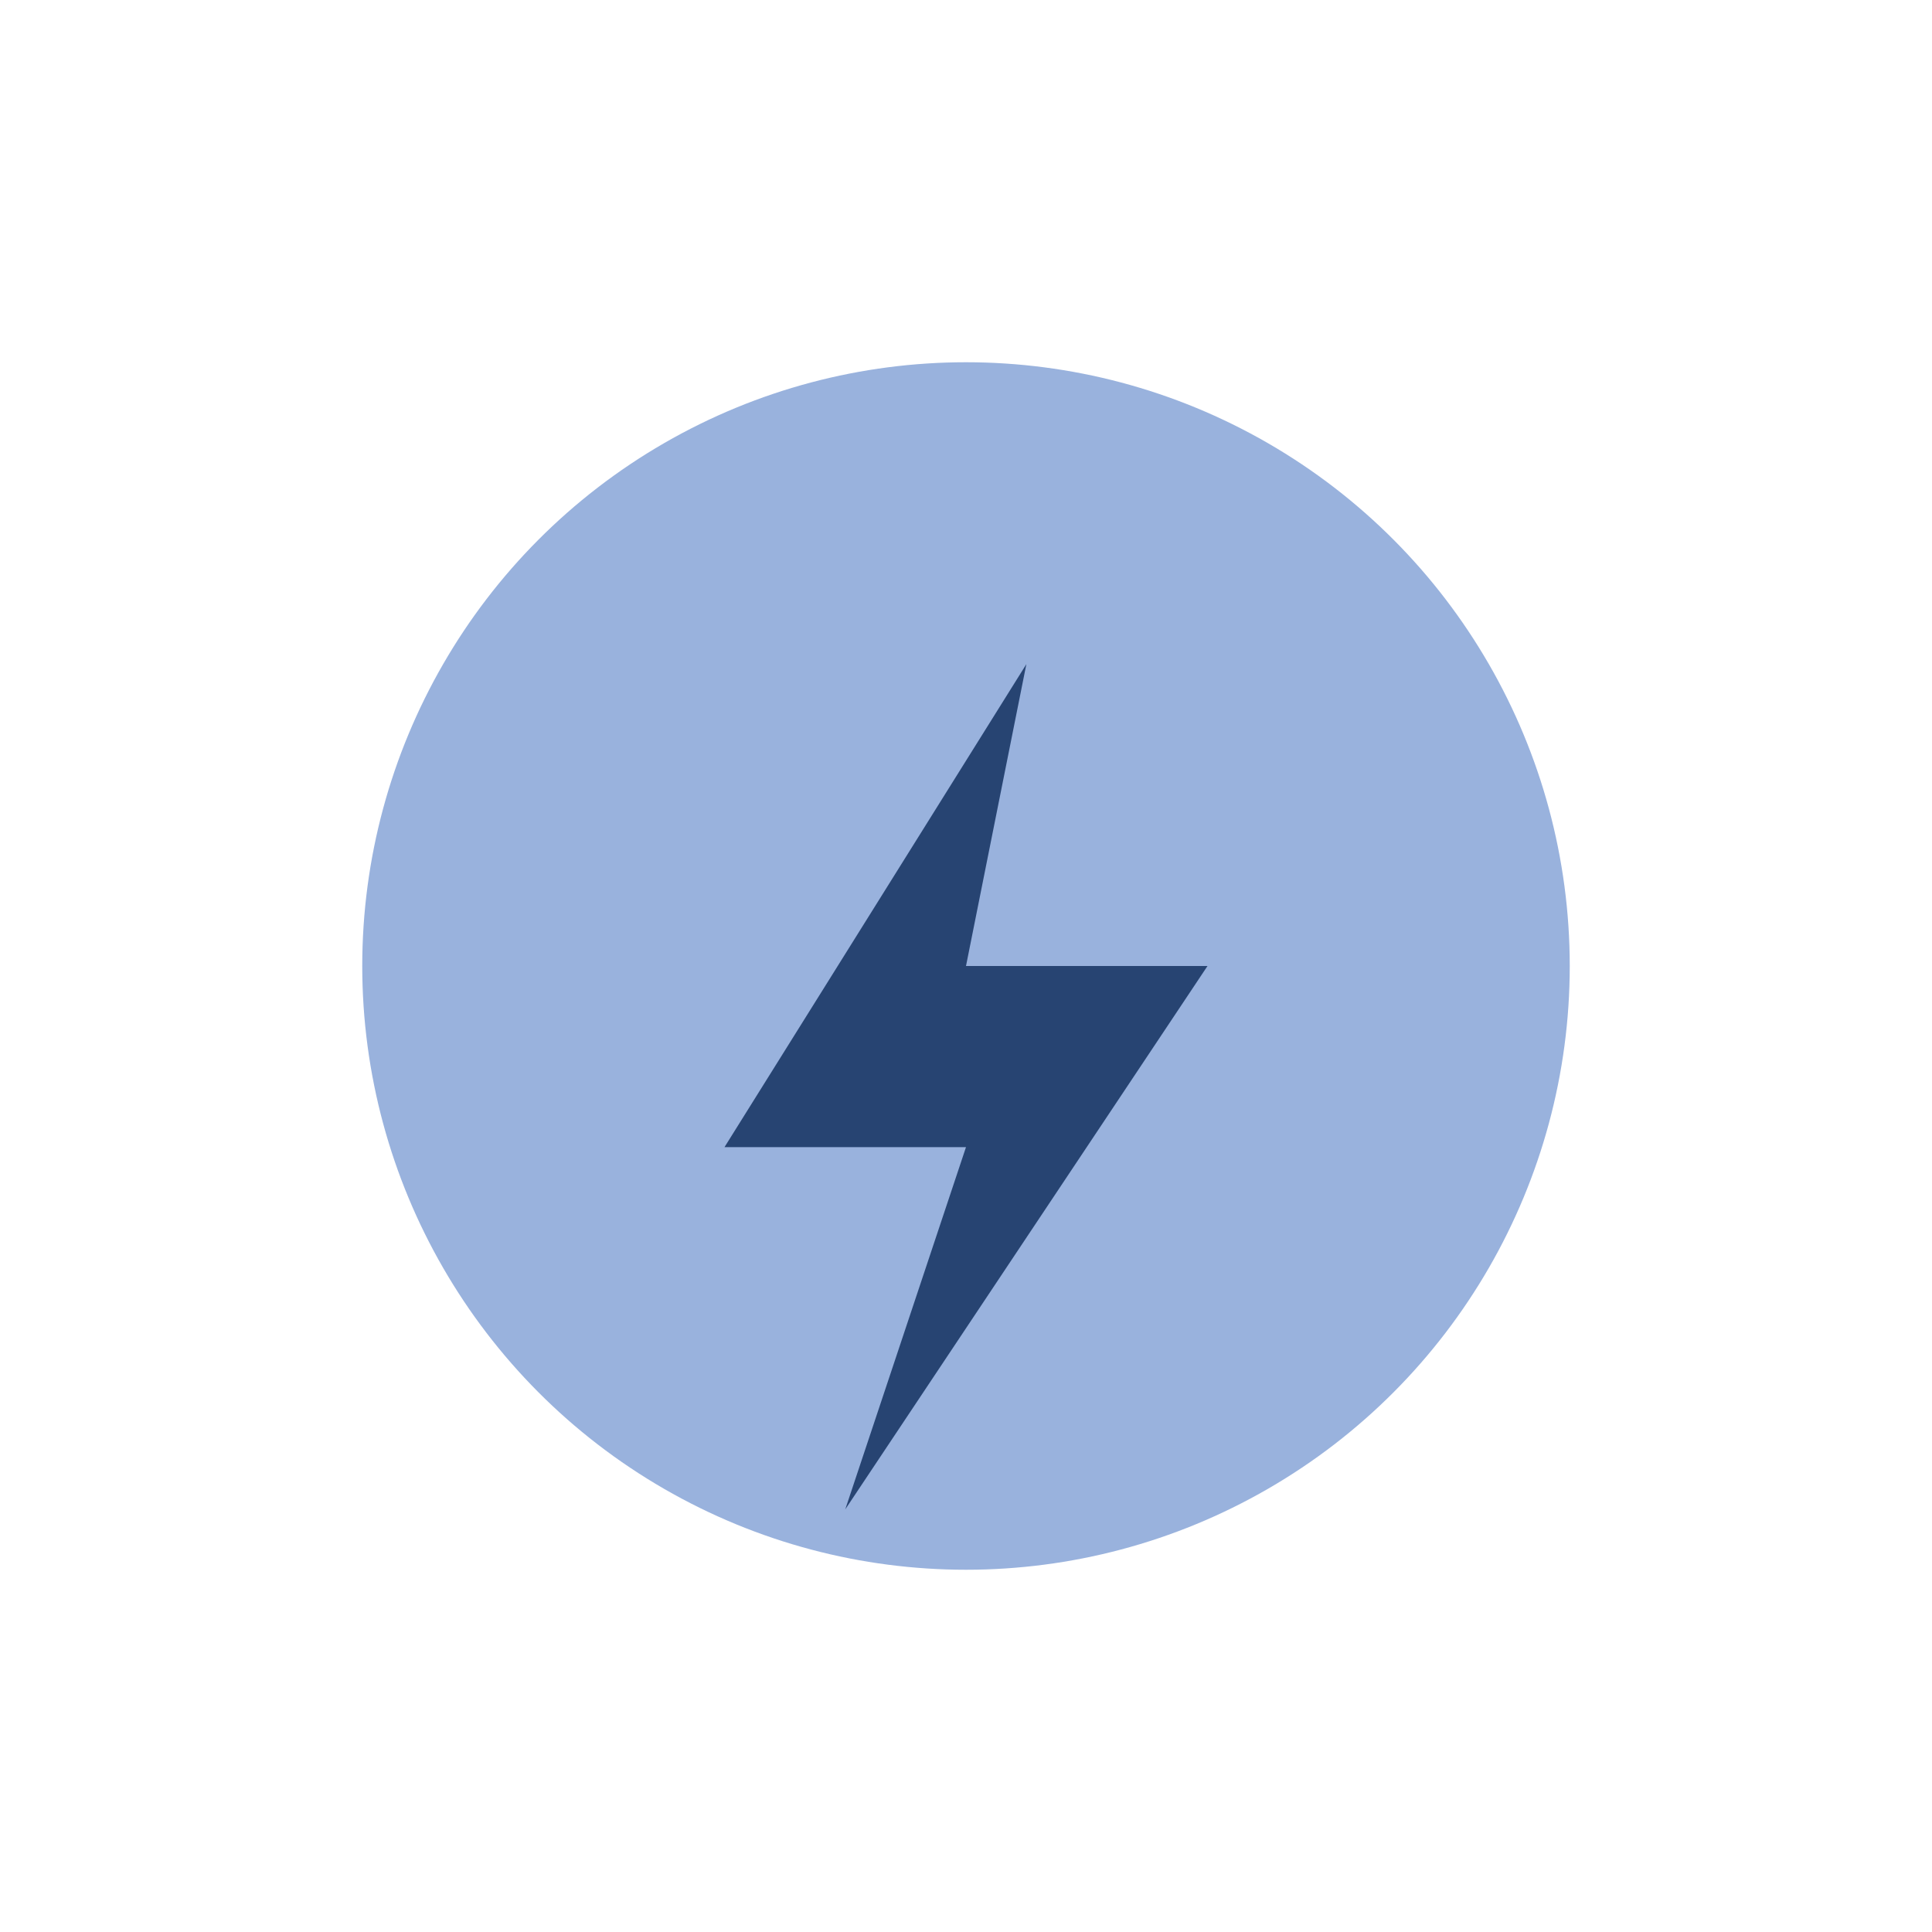
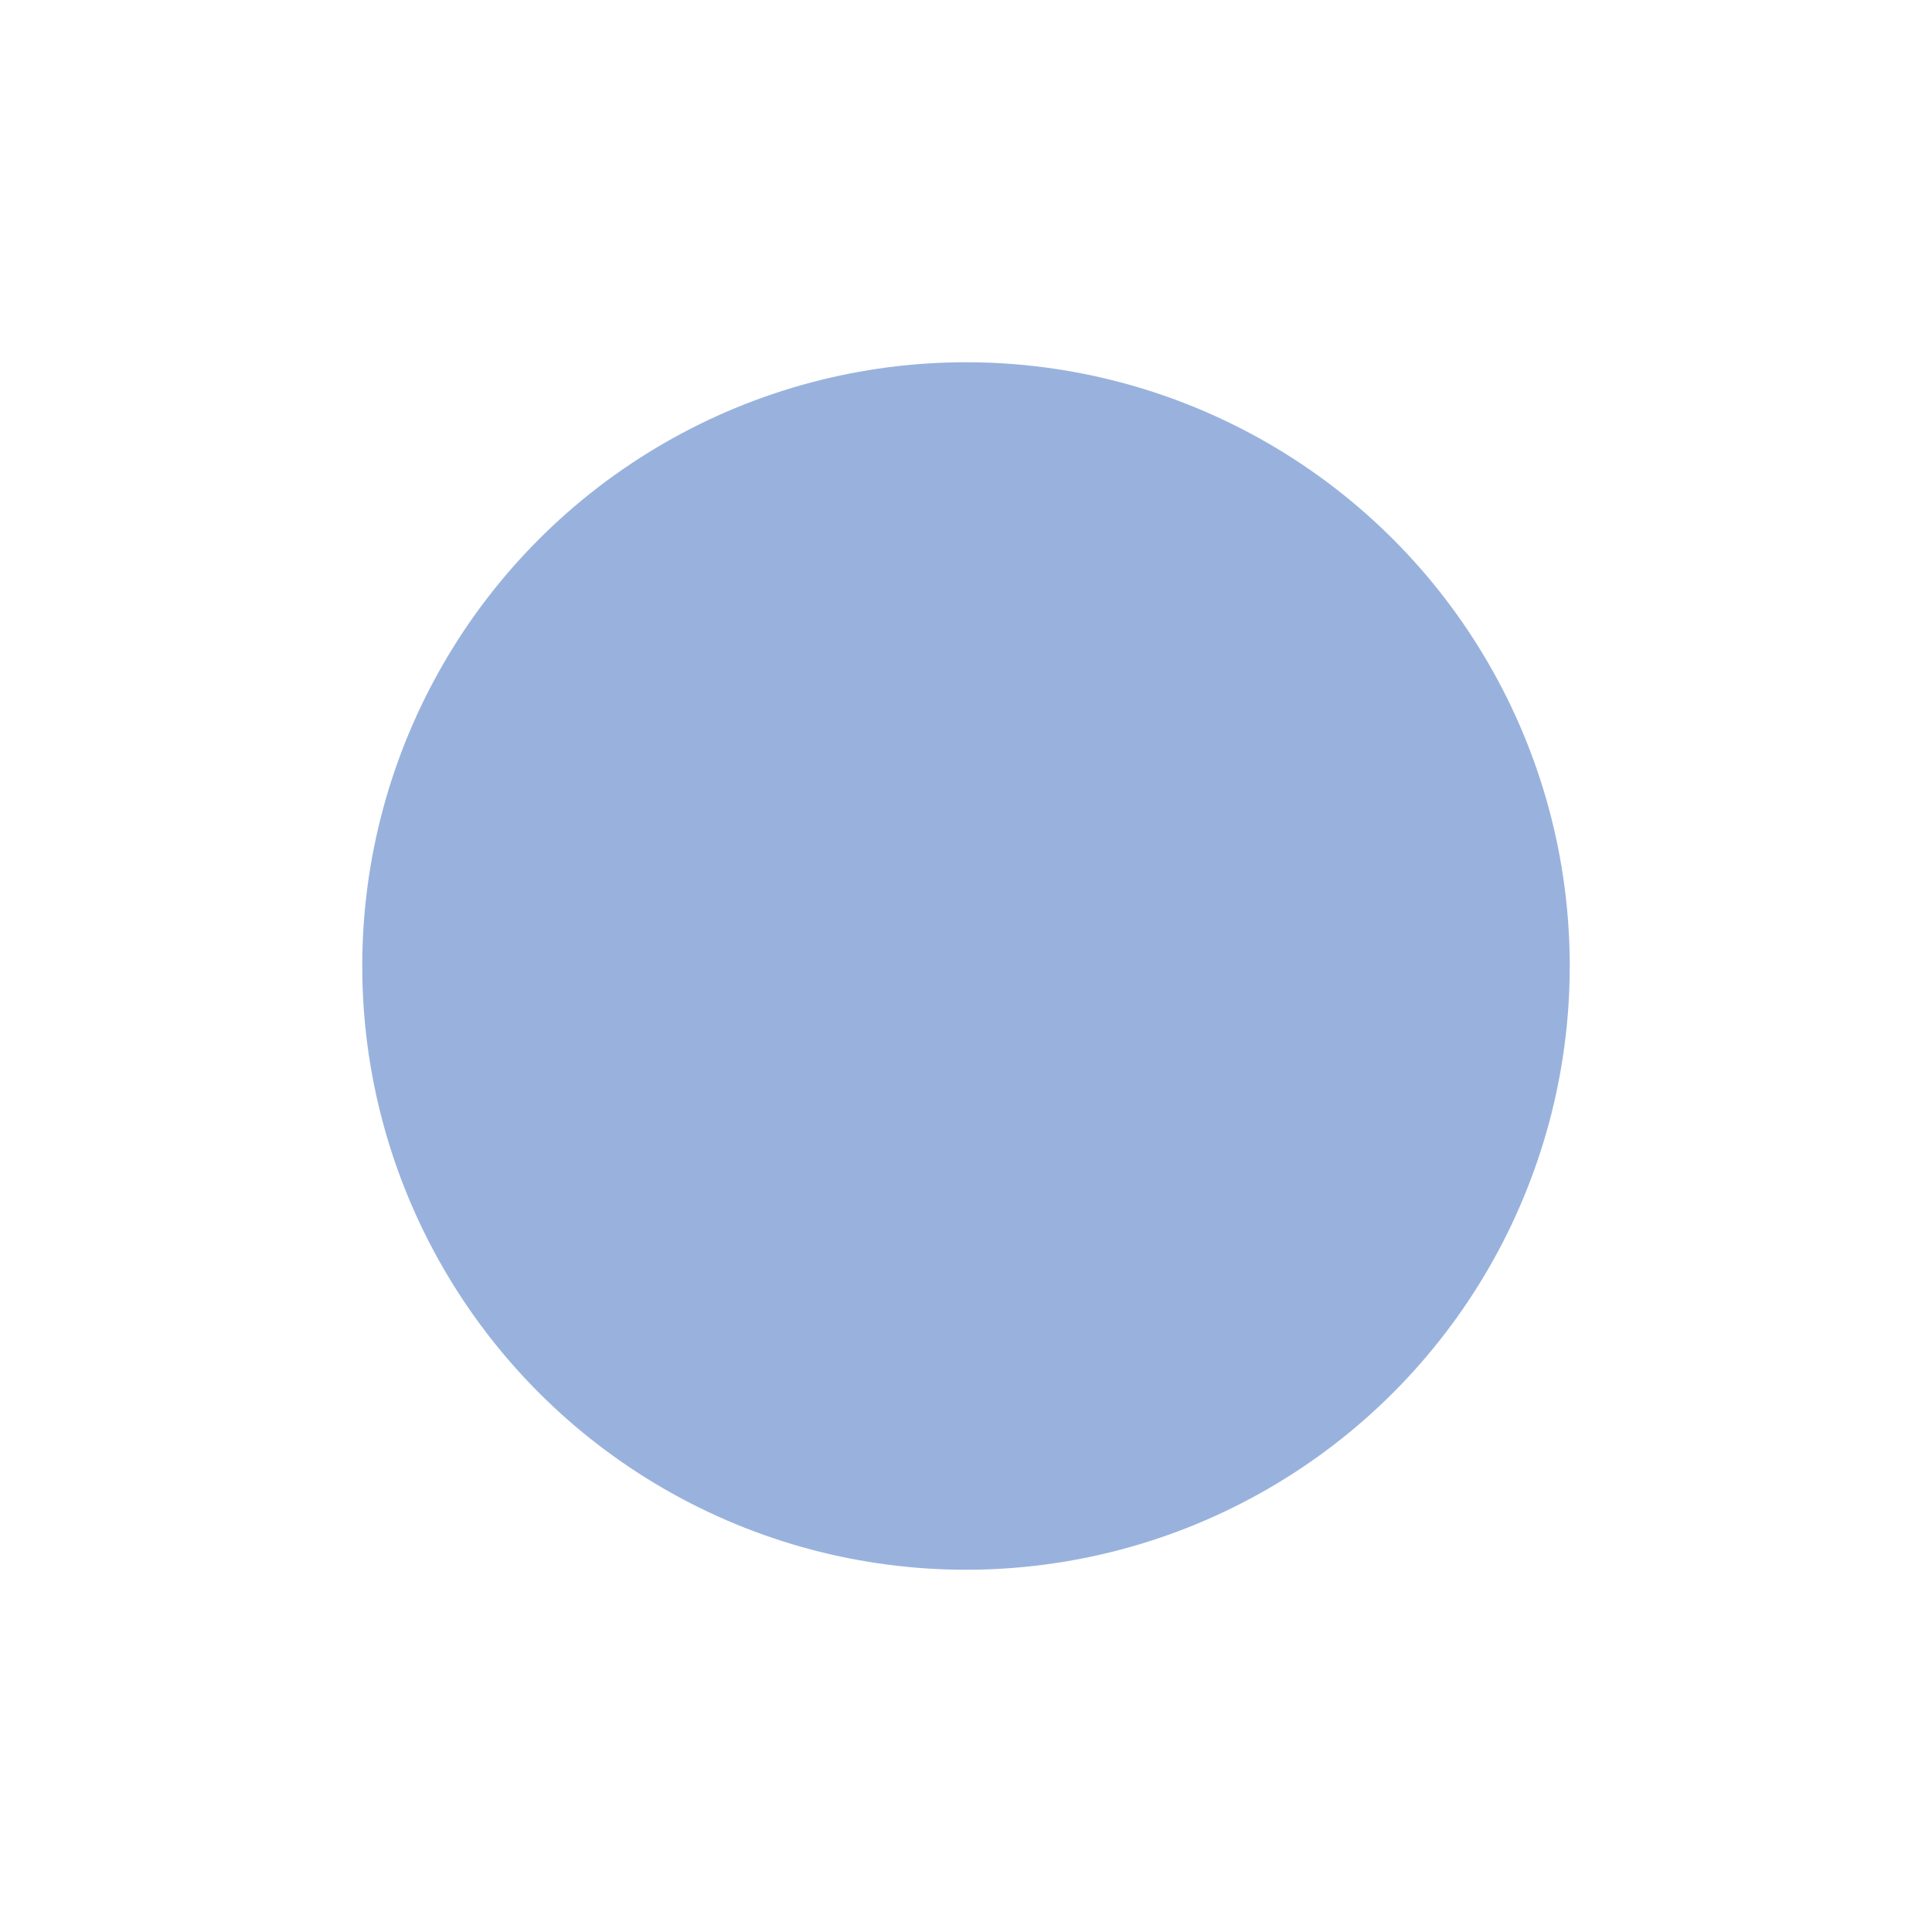
<svg xmlns="http://www.w3.org/2000/svg" width="32" height="32" viewBox="0 0 32 32">
  <circle cx="16" cy="16" r="10" fill="#99B2DD" />
-   <path d="M17 11l-5 8h4l-2 6 6-9h-4z" fill="#274472" />
</svg>